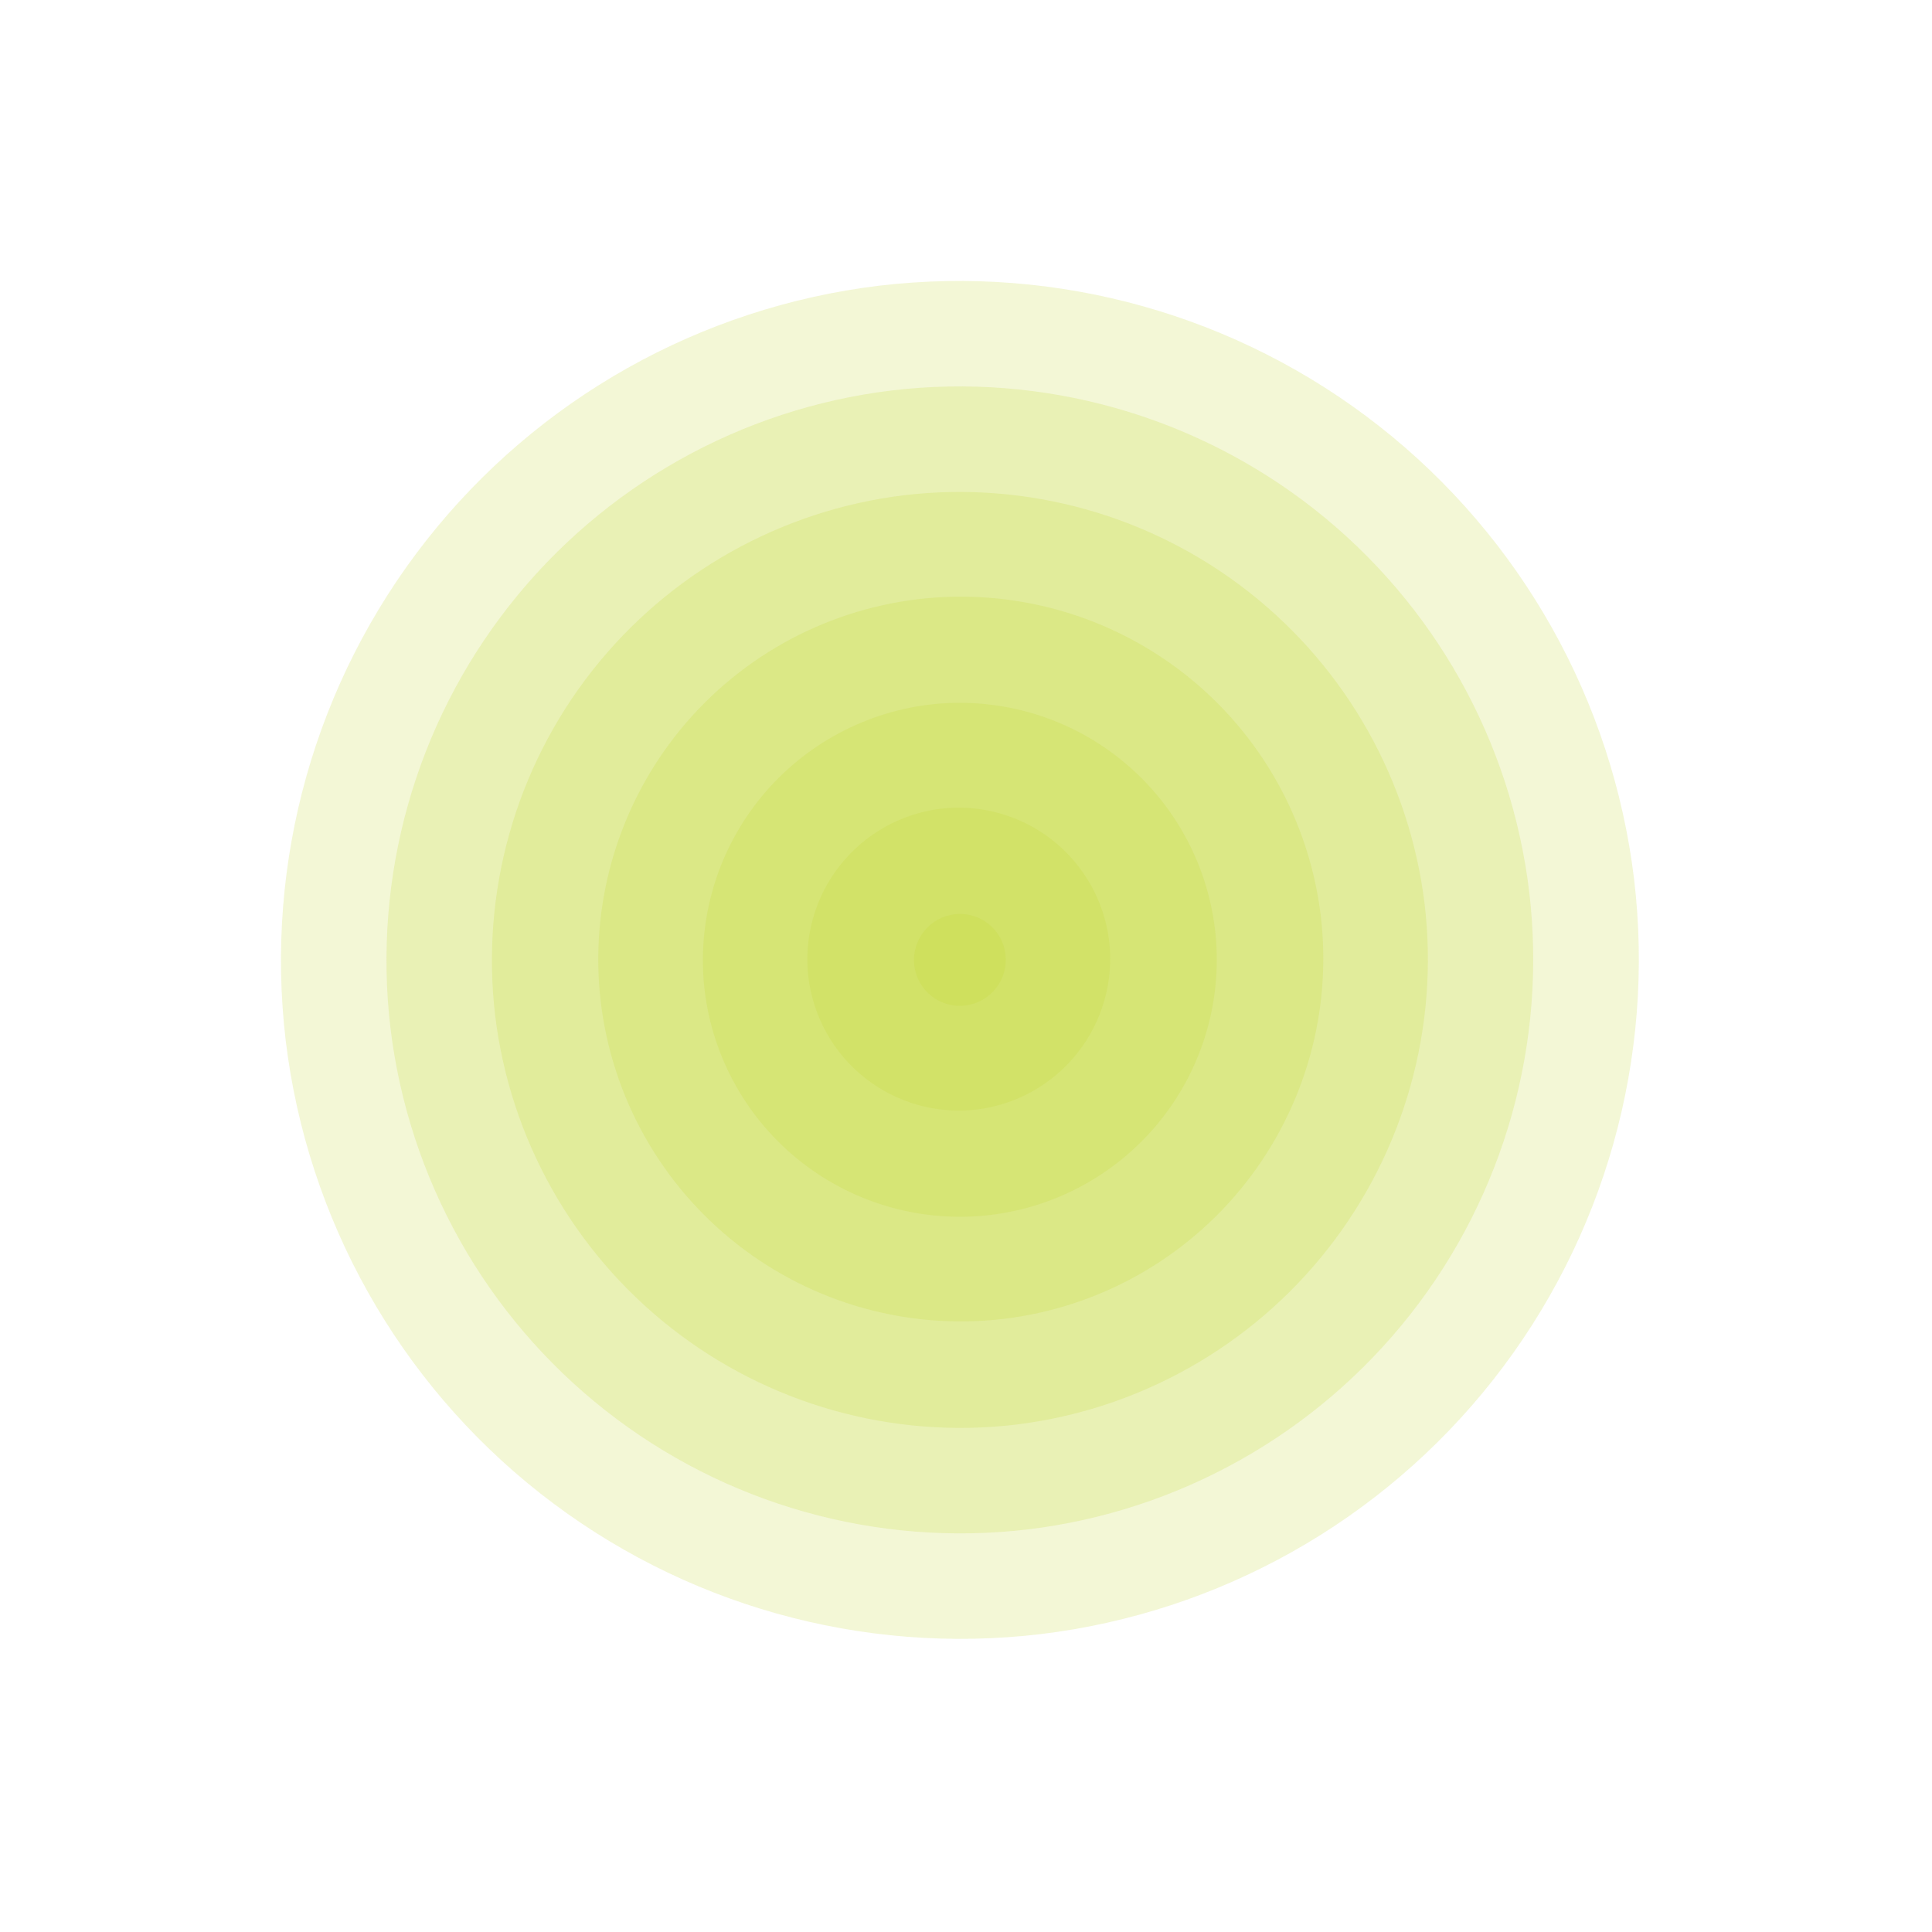
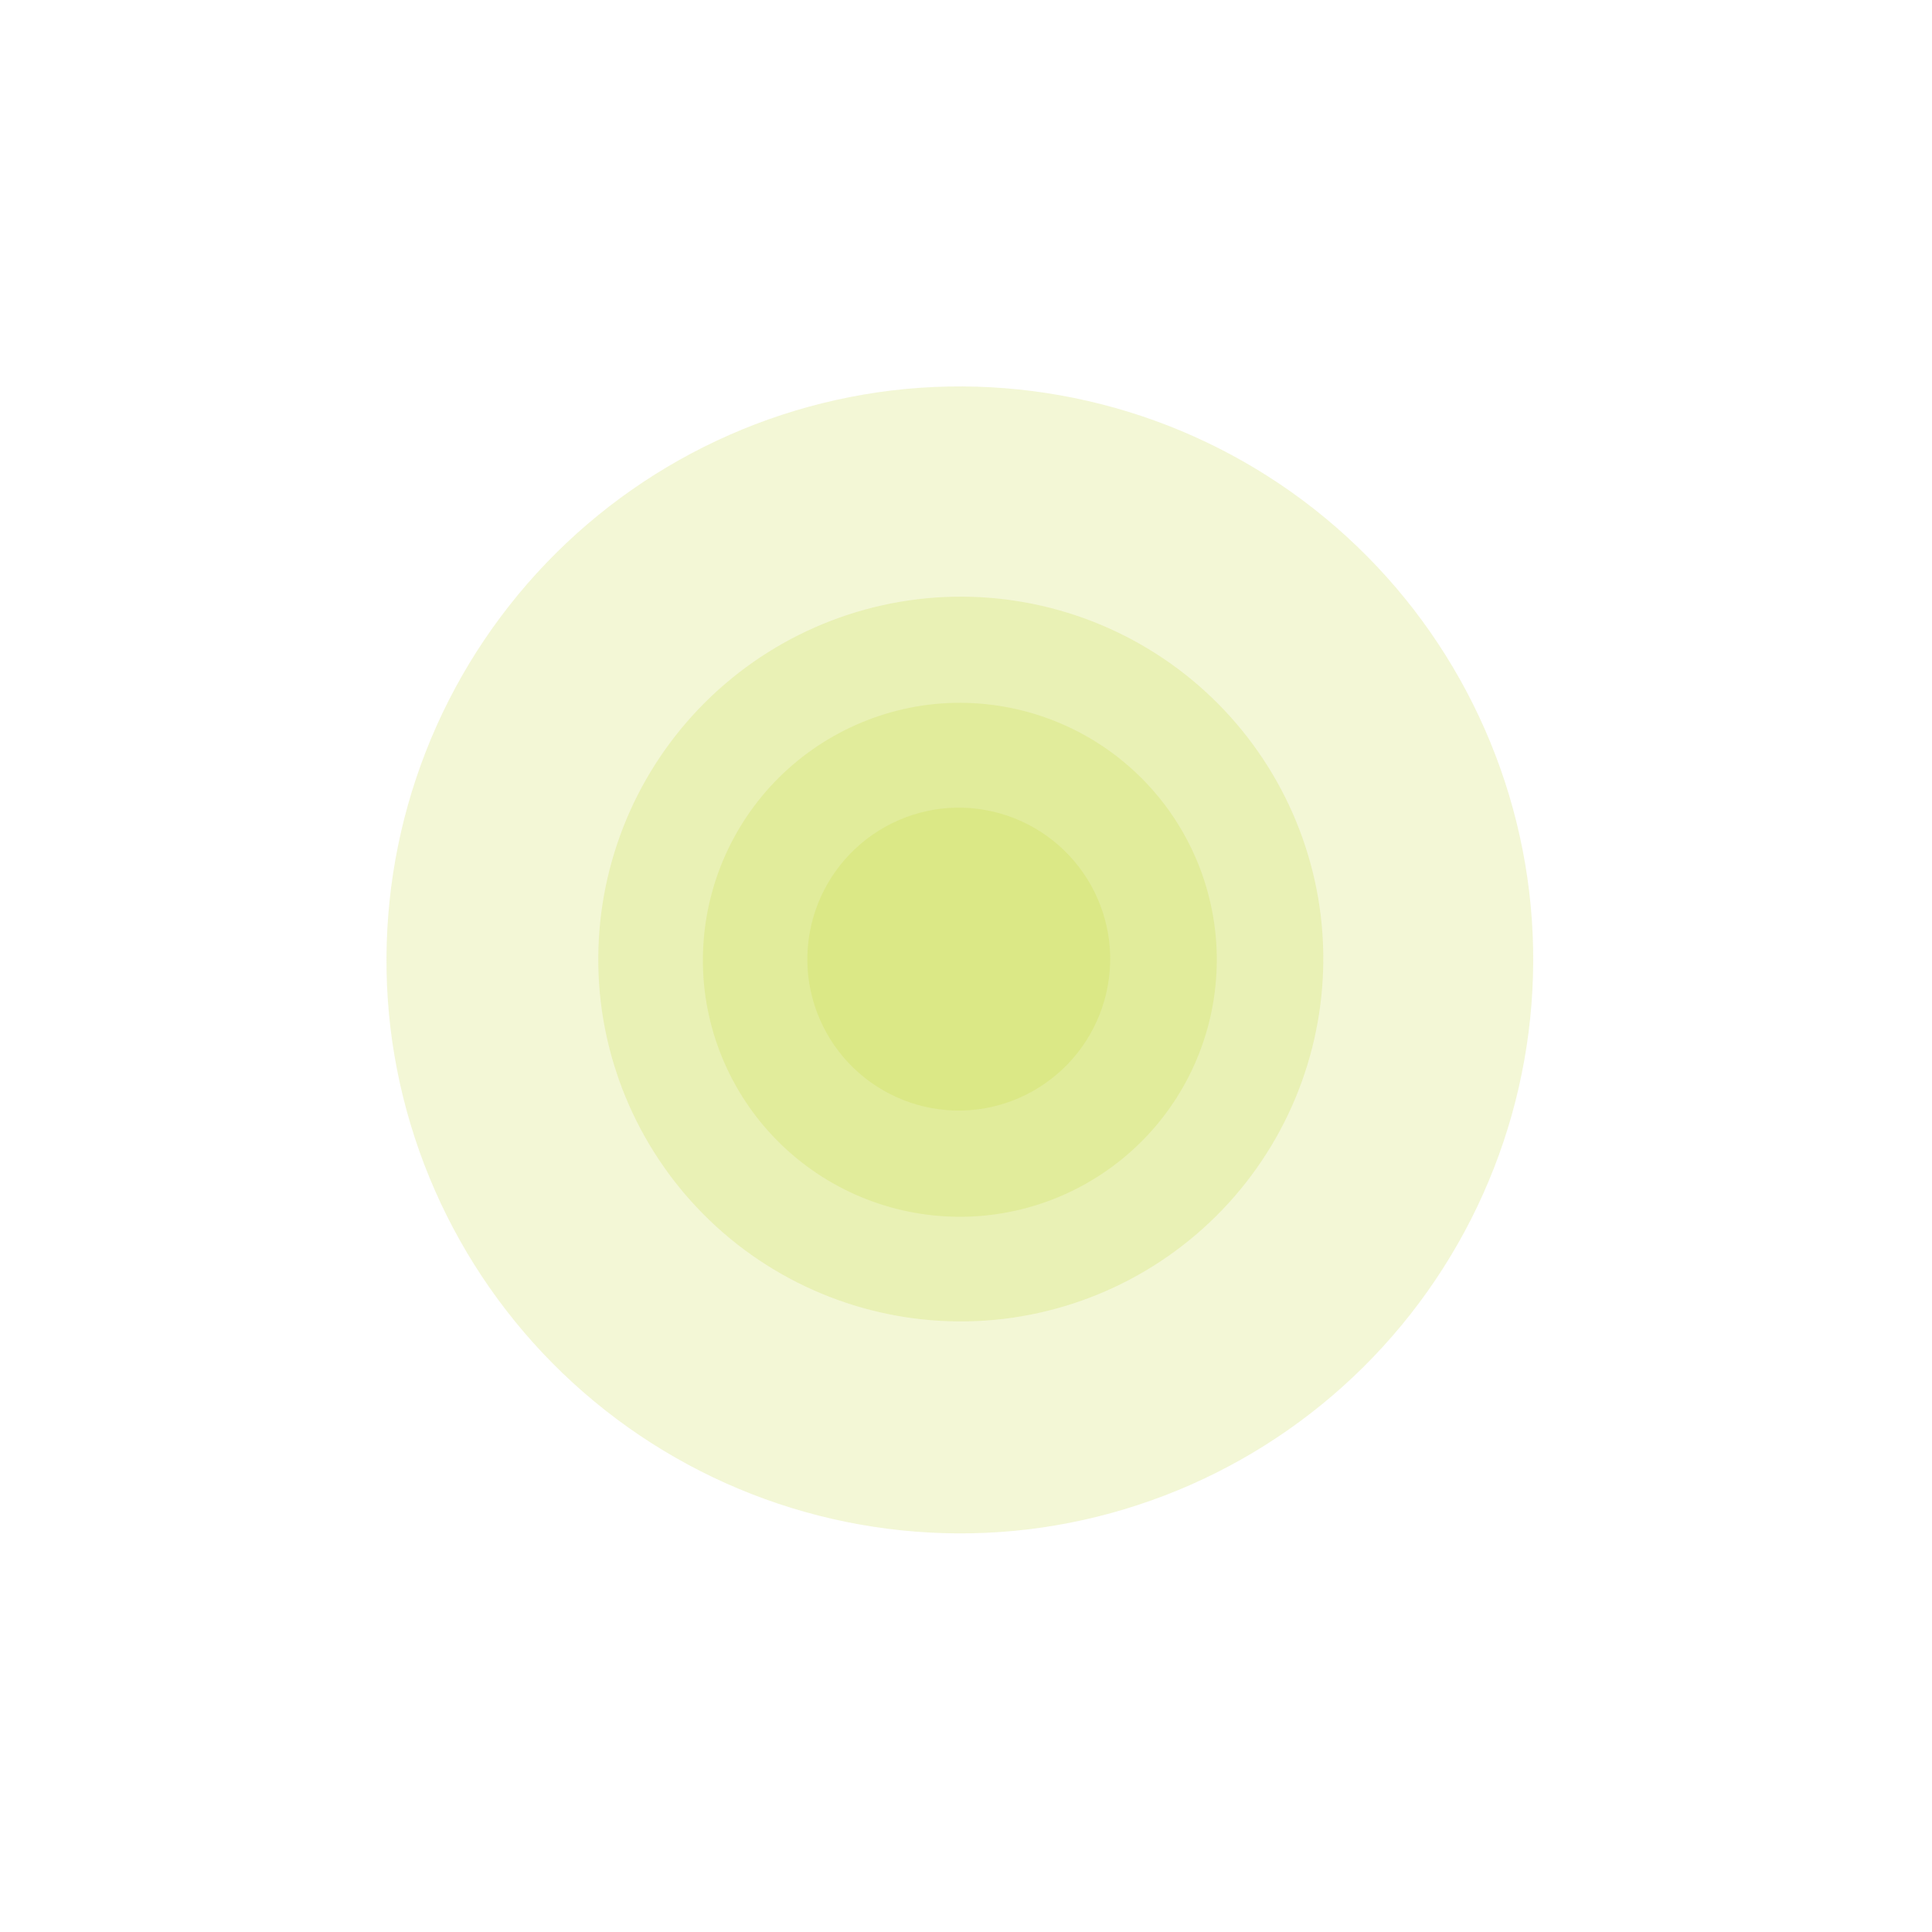
<svg xmlns="http://www.w3.org/2000/svg" width="78" height="78" viewBox="0 0 78 78" fill="none">
  <g opacity="0.2">
-     <path d="M65.974 35.505C66.829 42.722 64.785 49.983 60.293 55.695C55.8 61.407 49.225 65.104 42.01 65.974C34.791 66.831 27.527 64.787 21.813 60.293C16.099 55.799 12.402 49.221 11.534 42.003C10.679 34.786 12.723 27.525 17.215 21.813C21.708 16.101 28.283 12.404 35.498 11.534C42.717 10.678 49.981 12.721 55.695 17.215C61.409 21.709 65.106 28.287 65.974 35.505Z" fill="#C3D534" />
-   </g>
+     </g>
  <g opacity="0.2">
    <path d="M36.008 15.763C42.104 15.038 48.239 16.763 53.064 20.559C57.889 24.355 61.009 29.912 61.739 36.007C62.461 42.103 60.736 48.236 56.942 53.061C53.148 57.886 47.596 61.01 41.502 61.746C35.404 62.468 29.27 60.741 24.444 56.944C19.618 53.147 16.496 47.591 15.763 41.495C15.043 35.399 16.77 29.267 20.566 24.443C24.361 19.619 29.914 16.498 36.008 15.763Z" fill="#C3D534" />
  </g>
  <g opacity="0.2">
-     <path d="M36.516 19.992C41.49 19.404 46.494 20.814 50.431 23.91C54.368 27.006 56.916 31.537 57.517 36.51C58.106 41.486 56.697 46.492 53.599 50.431C50.501 54.37 45.967 56.918 40.992 57.518C36.018 58.105 31.014 56.696 27.078 53.599C23.141 50.503 20.593 45.972 19.991 41C19.402 36.024 20.811 31.017 23.909 27.078C27.007 23.14 31.541 20.591 36.516 19.992Z" fill="#C3D534" />
-   </g>
+     </g>
  <g opacity="0.2">
    <path d="M37.054 24.192C40.907 23.732 44.786 24.821 47.837 27.219C50.888 29.618 52.861 33.13 53.324 36.983C53.779 40.836 52.687 44.712 50.288 47.761C47.889 50.81 44.377 52.783 40.525 53.246C36.672 53.706 32.793 52.617 29.742 50.219C26.691 47.82 24.718 44.308 24.255 40.455C23.8 36.602 24.892 32.726 27.291 29.677C29.691 26.628 33.202 24.655 37.054 24.192Z" fill="#C3D534" />
  </g>
  <g opacity="0.2">
    <path d="M37.52 28.447C40.252 28.122 43.001 28.895 45.164 30.596C47.327 32.297 48.725 34.788 49.053 37.519C49.378 40.252 48.605 43.001 46.904 45.164C45.202 47.326 42.712 48.725 39.98 49.052C37.248 49.377 34.499 48.605 32.336 46.903C30.174 45.202 28.775 42.712 28.448 39.98C28.128 37.249 28.903 34.502 30.603 32.341C32.303 30.18 34.79 28.78 37.52 28.447Z" fill="#C3D534" />
  </g>
  <g opacity="0.2">
    <path d="M38.001 32.648C39.611 32.462 41.23 32.922 42.502 33.928C43.773 34.935 44.593 36.404 44.782 38.015C44.965 39.625 44.504 41.242 43.498 42.513C42.492 43.784 41.024 44.605 39.415 44.796C37.804 44.982 36.186 44.522 34.914 43.515C33.643 42.509 32.823 41.039 32.634 39.429C32.45 37.819 32.912 36.202 33.918 34.931C34.923 33.66 36.392 32.839 38.001 32.648Z" fill="#C3D534" />
  </g>
  <g opacity="0.2">
-     <path d="M38.531 36.912C38.773 36.882 39.019 36.9 39.255 36.966C39.49 37.032 39.71 37.143 39.902 37.294C40.094 37.446 40.254 37.633 40.373 37.847C40.492 38.06 40.568 38.295 40.595 38.538C40.651 39.025 40.513 39.515 40.209 39.9C39.906 40.285 39.463 40.535 38.976 40.596C38.734 40.626 38.488 40.607 38.252 40.541C38.017 40.476 37.797 40.364 37.605 40.213C37.413 40.062 37.253 39.874 37.134 39.66C37.015 39.447 36.939 39.212 36.911 38.969C36.856 38.482 36.994 37.993 37.298 37.607C37.601 37.222 38.044 36.972 38.531 36.912Z" fill="#C3D534" />
-   </g>
+     </g>
</svg>